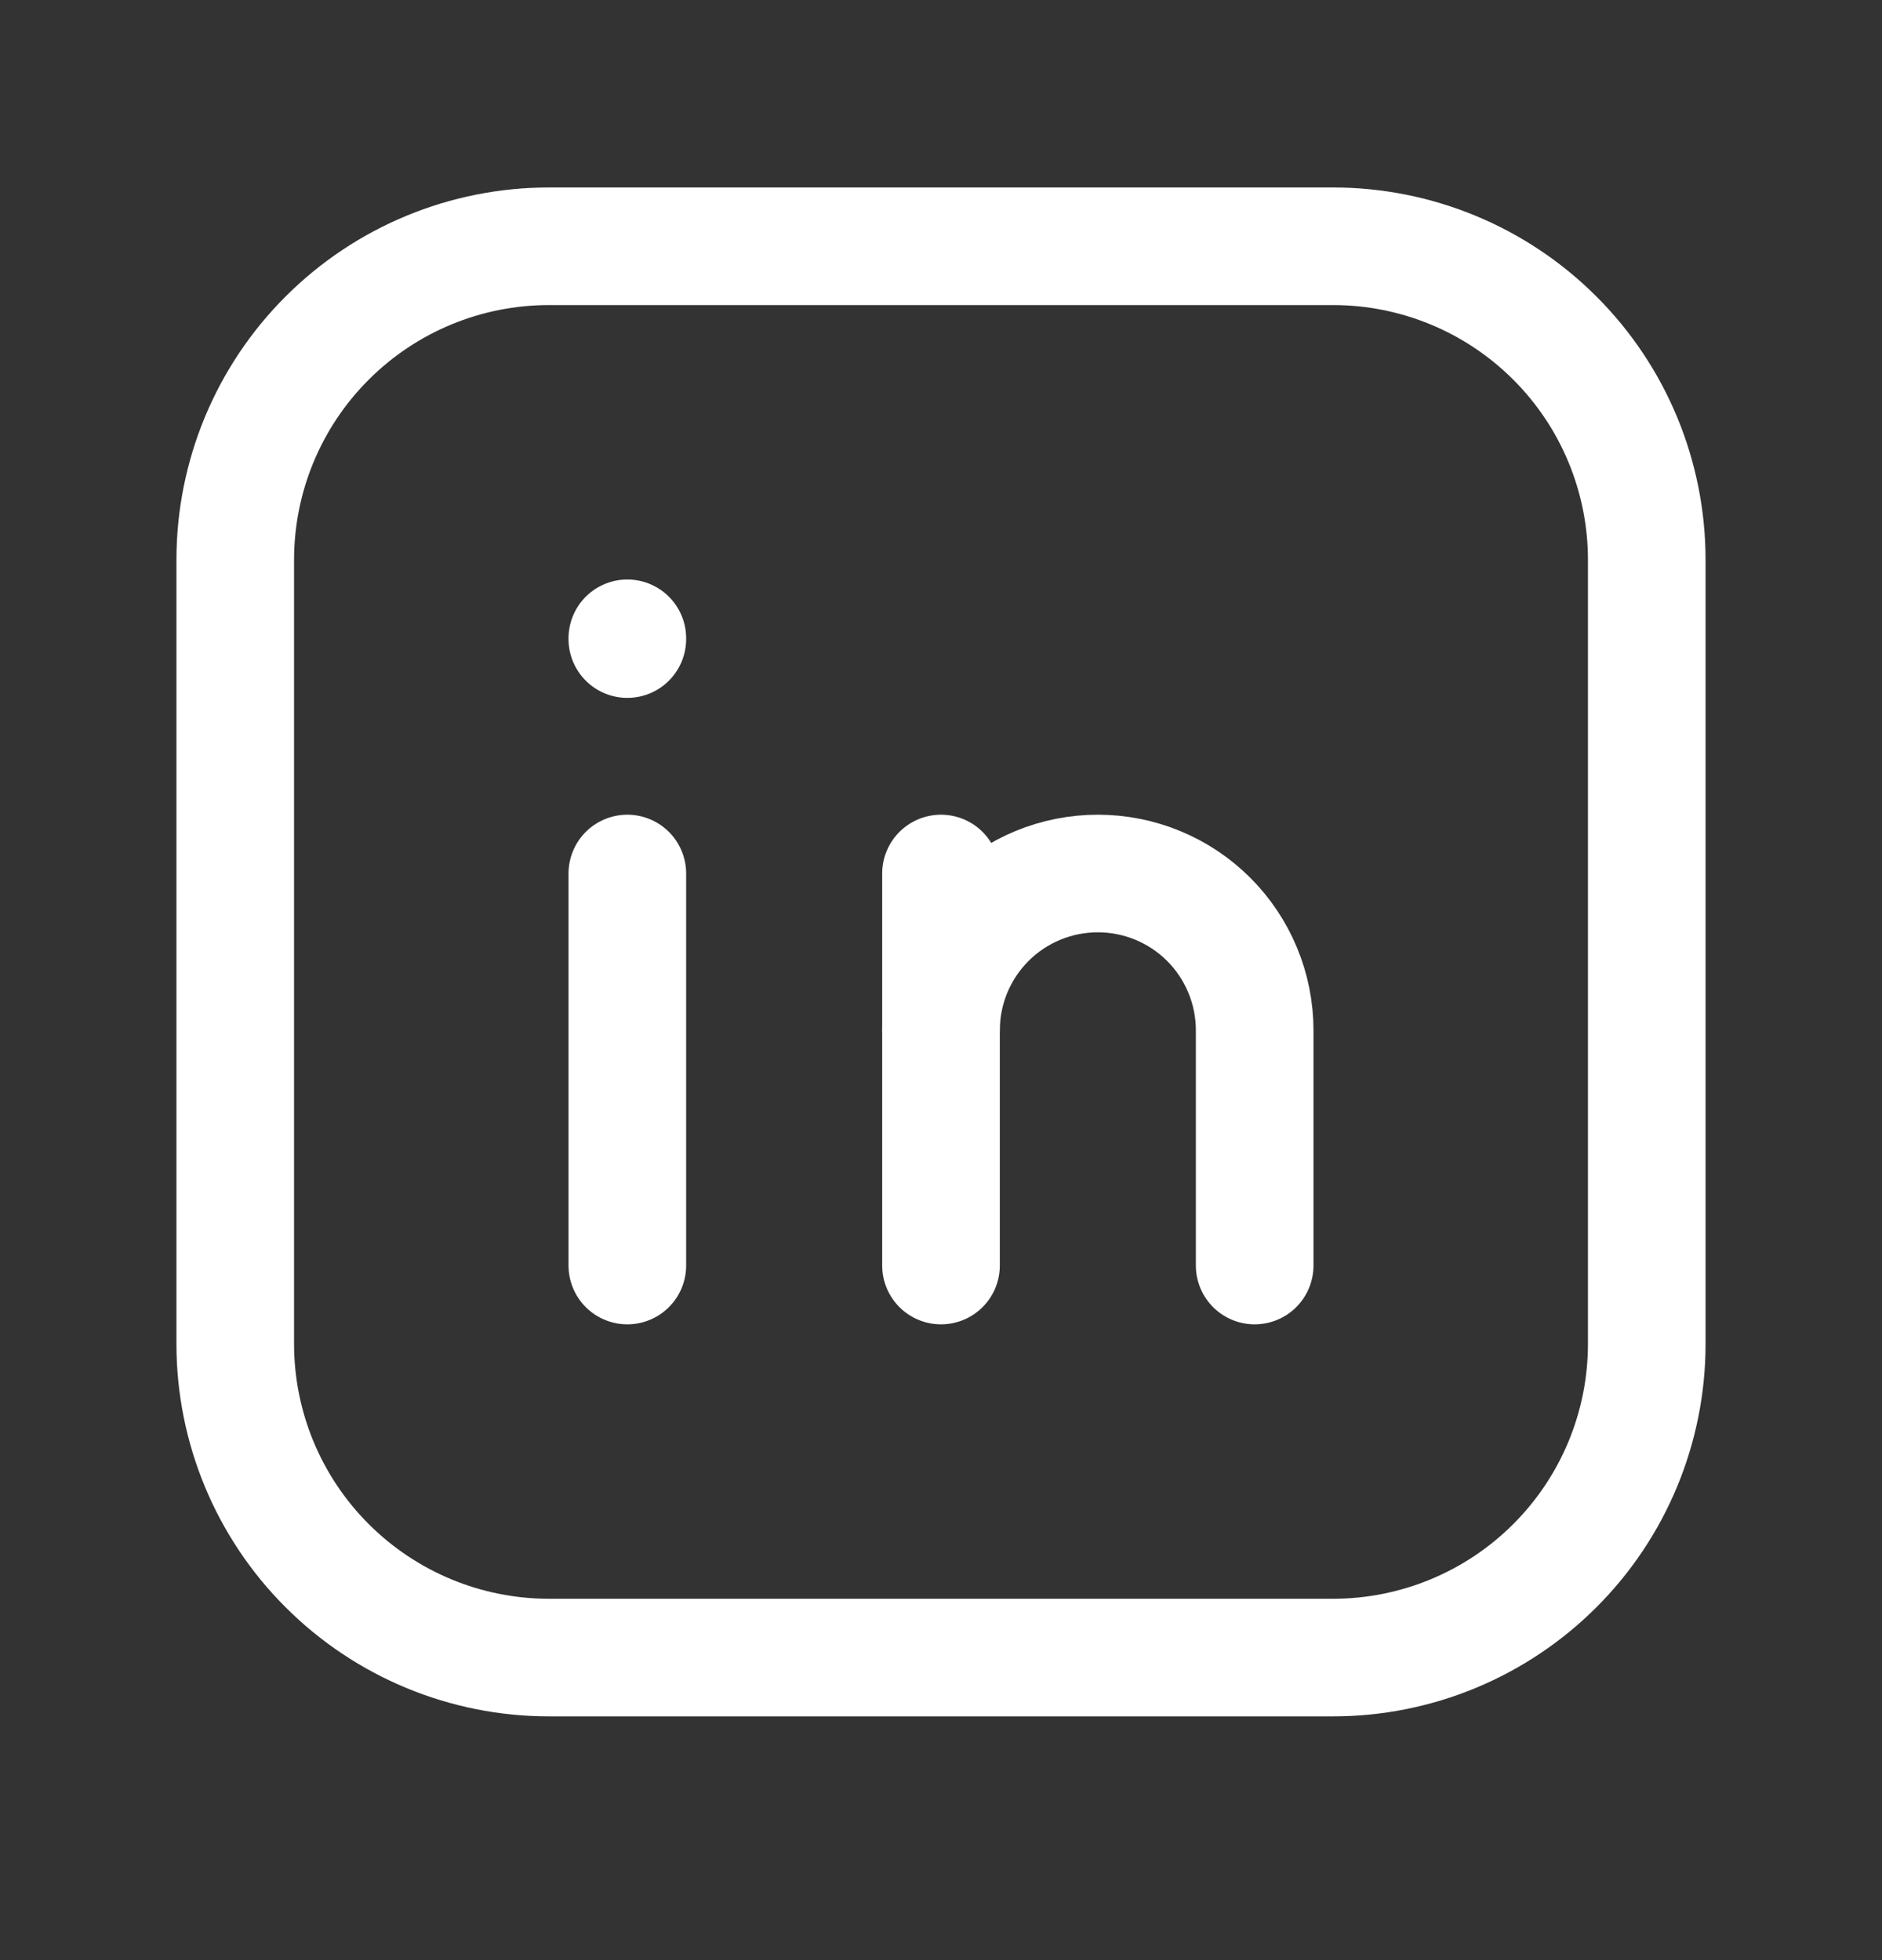
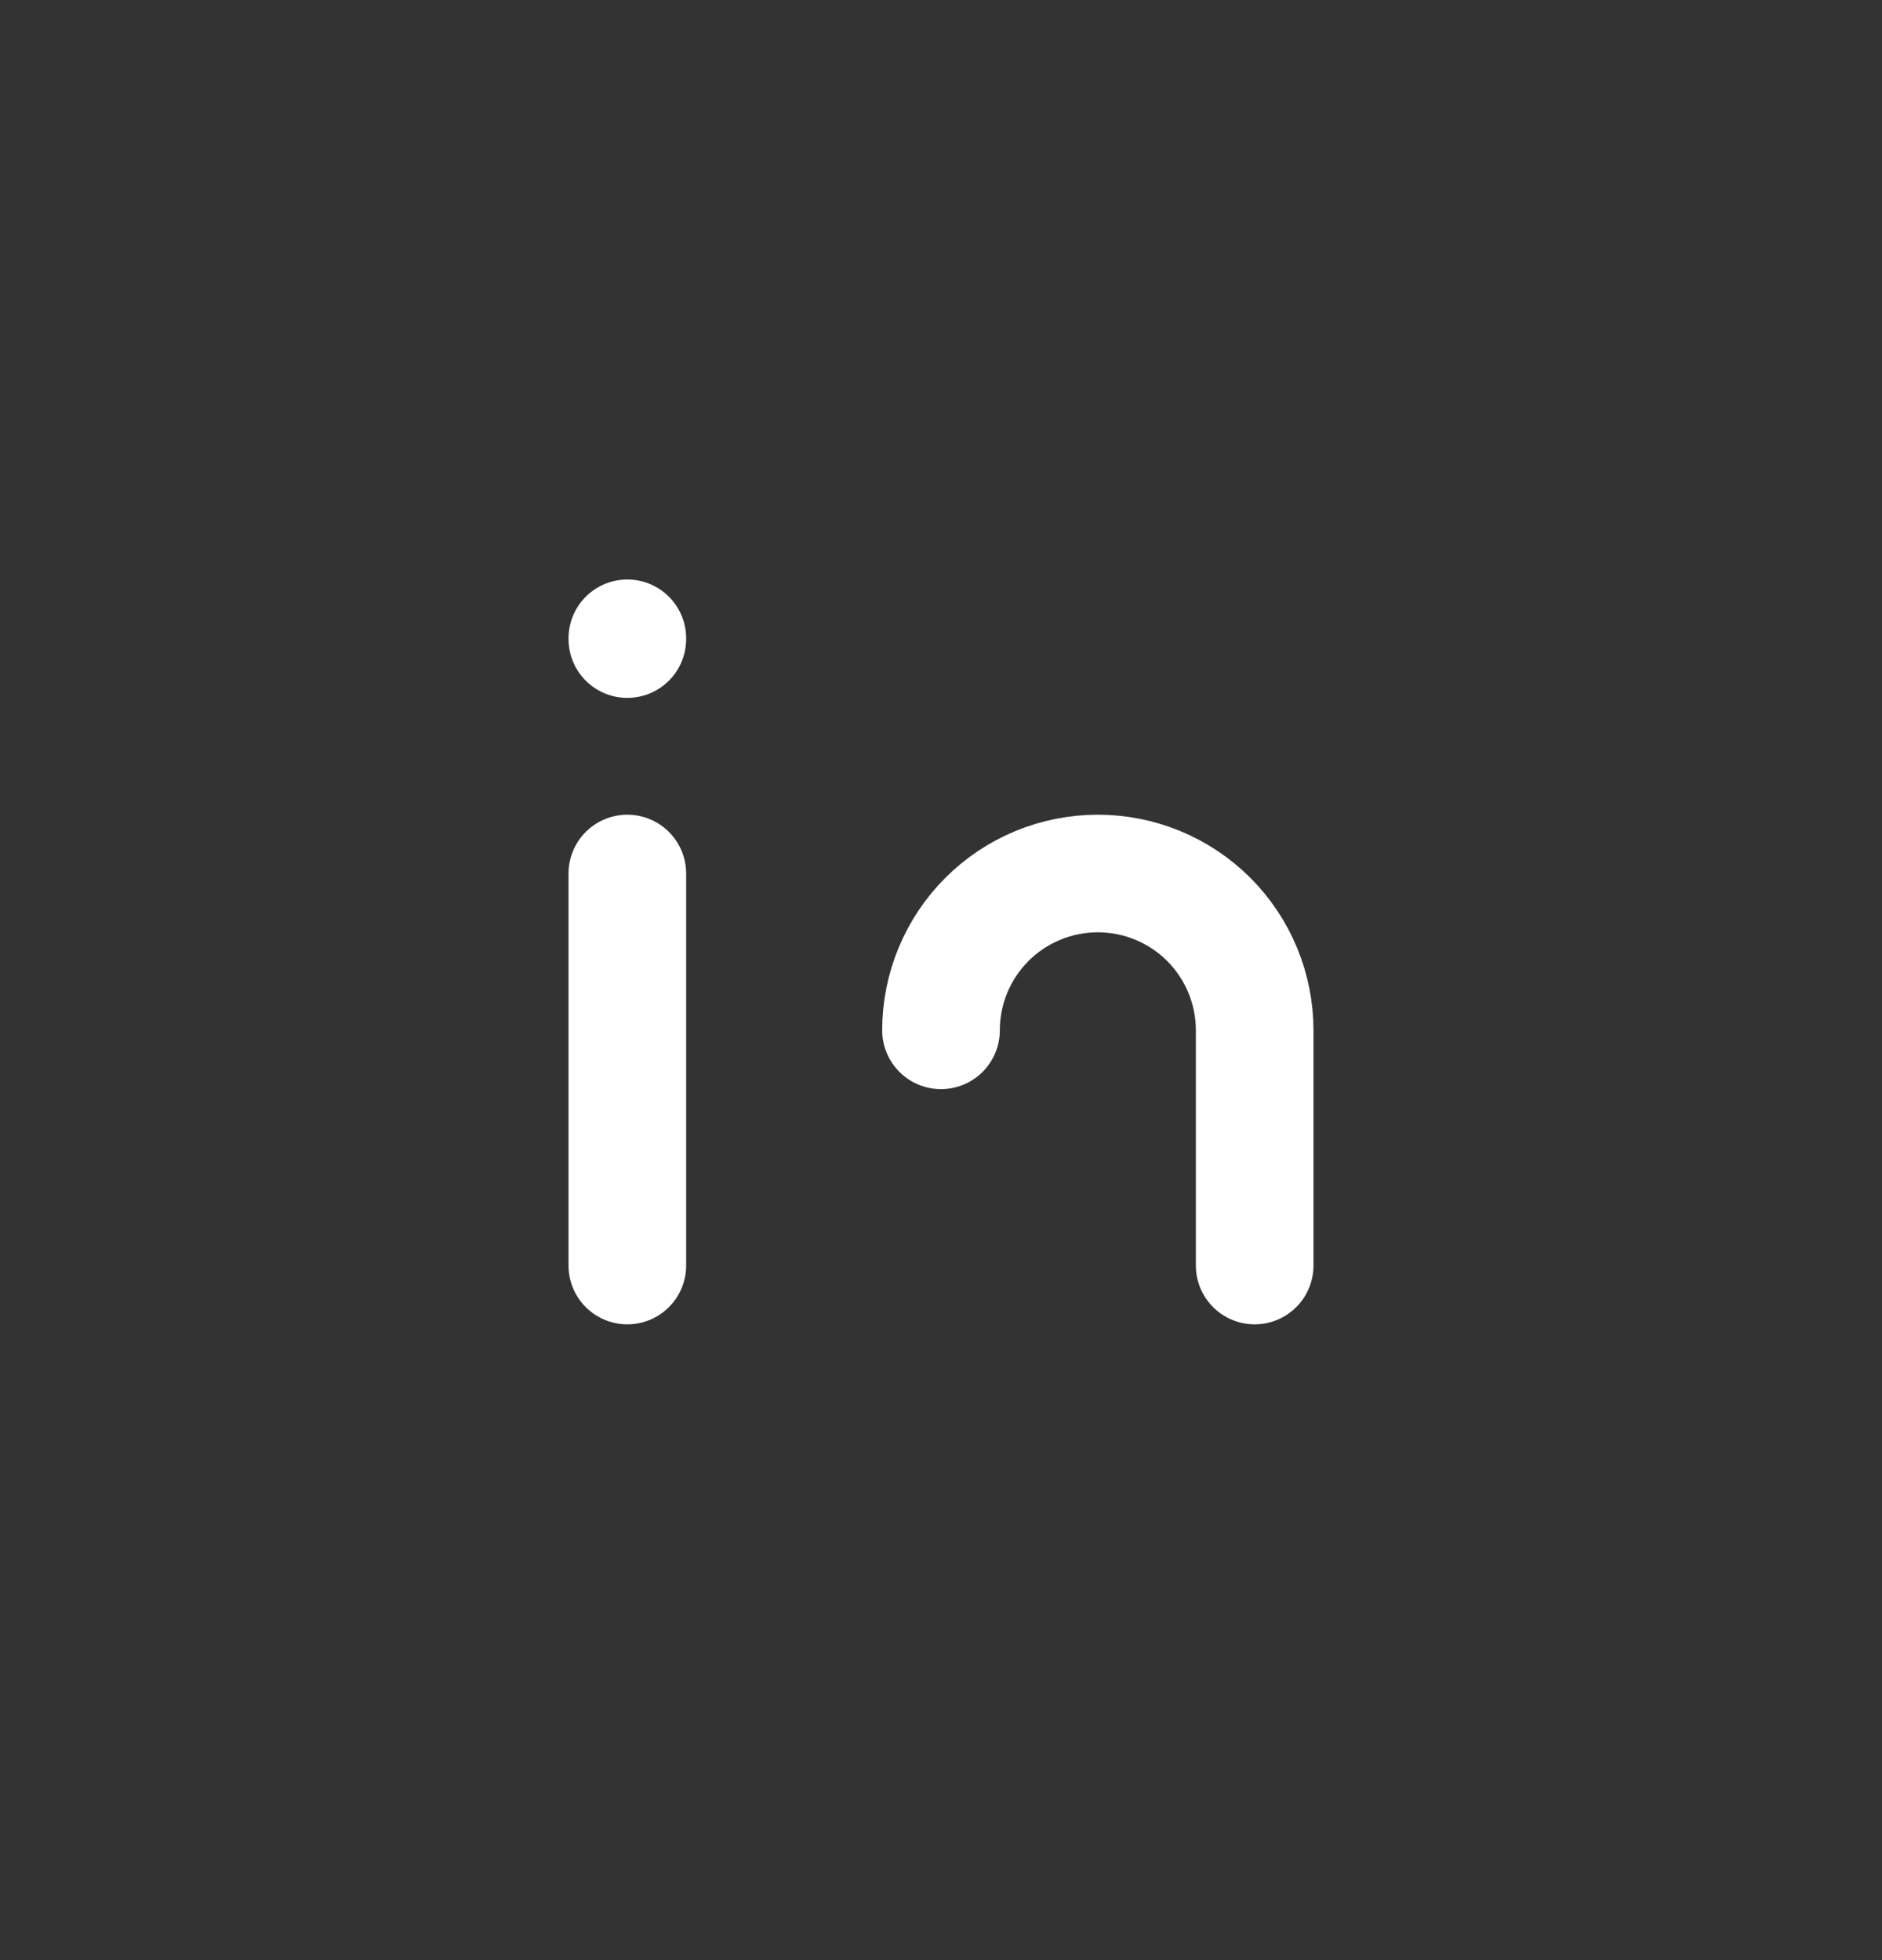
<svg xmlns="http://www.w3.org/2000/svg" width="24" height="25" viewBox="0 0 24 25" fill="none">
  <rect x="0" y="0" width="24" height="25" fill="#333333" stroke="none" />
  <g clip-path="url(#clip0_554_11334)">
    <path d="M8 11.141V16.141" stroke="white" stroke-width="1.5" stroke-linecap="round" stroke-linejoin="round" />
    <path d="M8 8.141V8.151" stroke="white" stroke-width="1.5" stroke-linecap="round" stroke-linejoin="round" />
-     <path d="M12 16.141V11.141" stroke="white" stroke-width="1.5" stroke-linecap="round" stroke-linejoin="round" />
    <path d="M16 16.141V13.141C16 12.61 15.789 12.101 15.414 11.726C15.039 11.351 14.53 11.141 14 11.141C13.47 11.141 12.961 11.351 12.586 11.726C12.211 12.101 12 12.61 12 13.141" stroke="white" stroke-width="1.5" stroke-linecap="round" stroke-linejoin="round" />
-     <path d="M3 7.141C3 6.08 3.421 5.062 4.172 4.312C4.922 3.562 5.939 3.141 7 3.141H17C18.061 3.141 19.078 3.562 19.828 4.312C20.579 5.062 21 6.08 21 7.141V17.141C21 18.201 20.579 19.219 19.828 19.969C19.078 20.719 18.061 21.141 17 21.141H7C5.939 21.141 4.922 20.719 4.172 19.969C3.421 19.219 3 18.201 3 17.141V7.141Z" stroke="white" stroke-width="1.5" stroke-linecap="round" stroke-linejoin="round" />
  </g>
  <defs>
    <clipPath id="clip0_554_11334">
      <rect width="24" height="24" fill="white" transform="translate(0 0.141)" />
    </clipPath>
  </defs>
</svg>